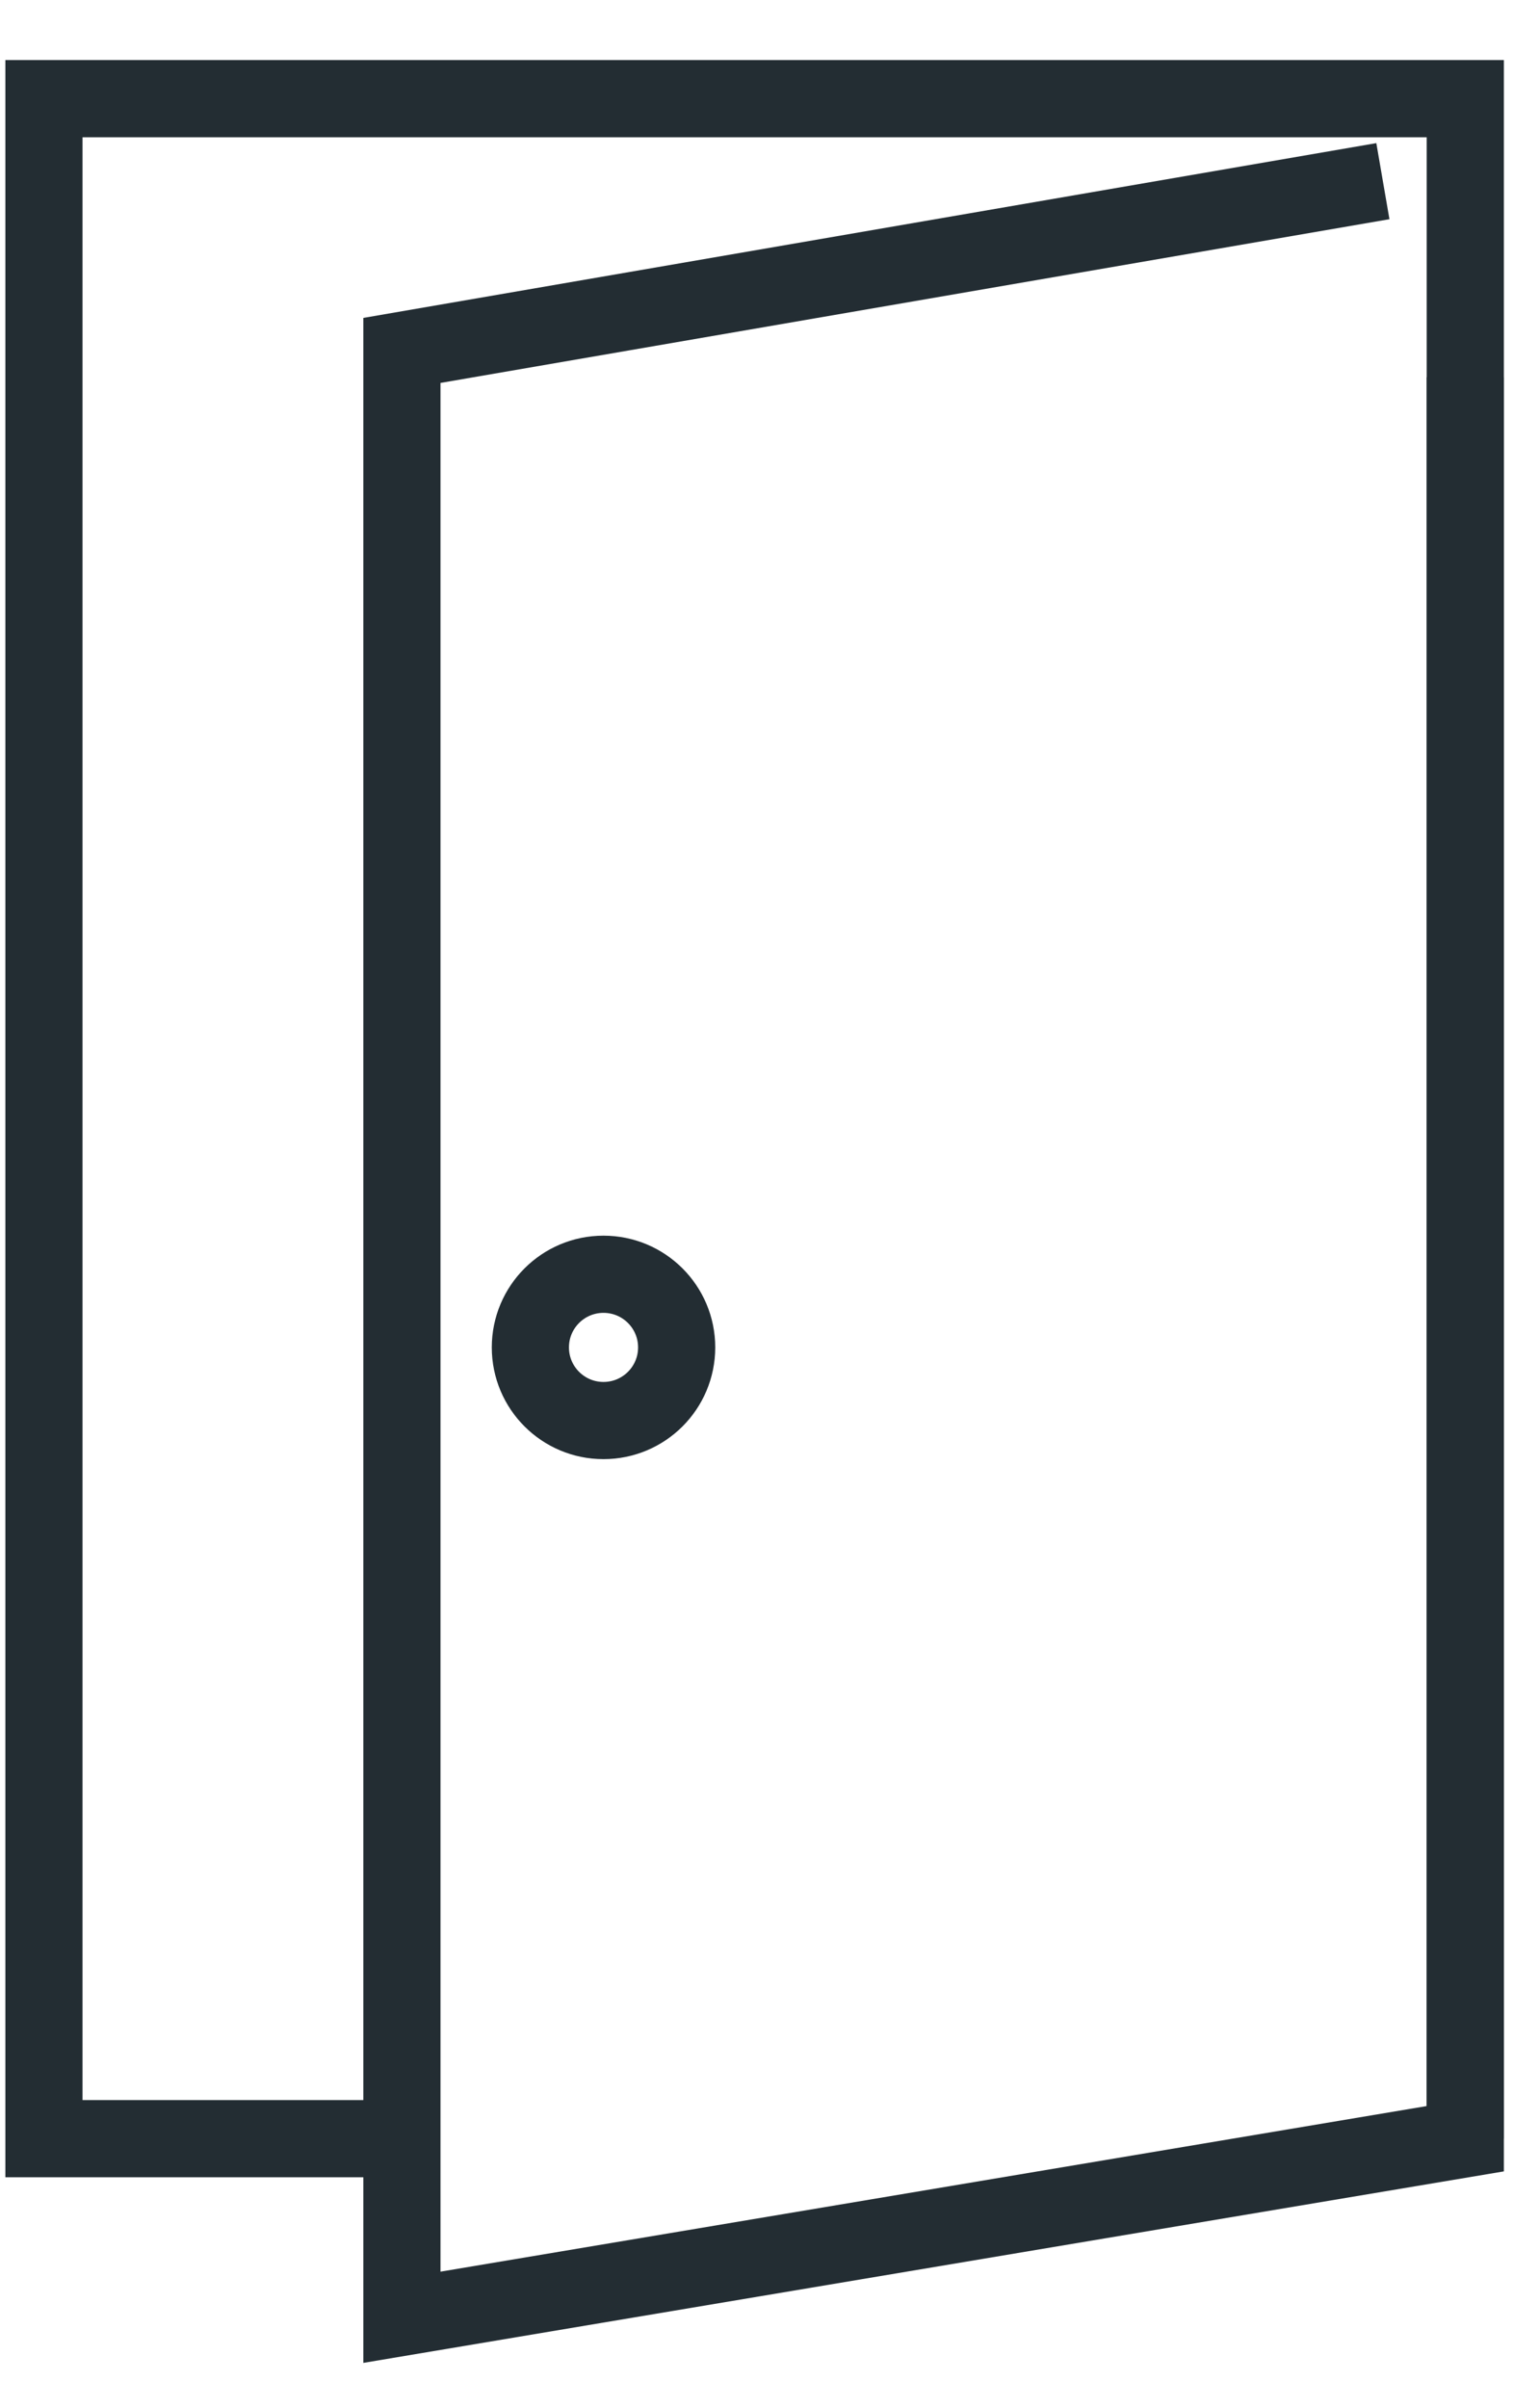
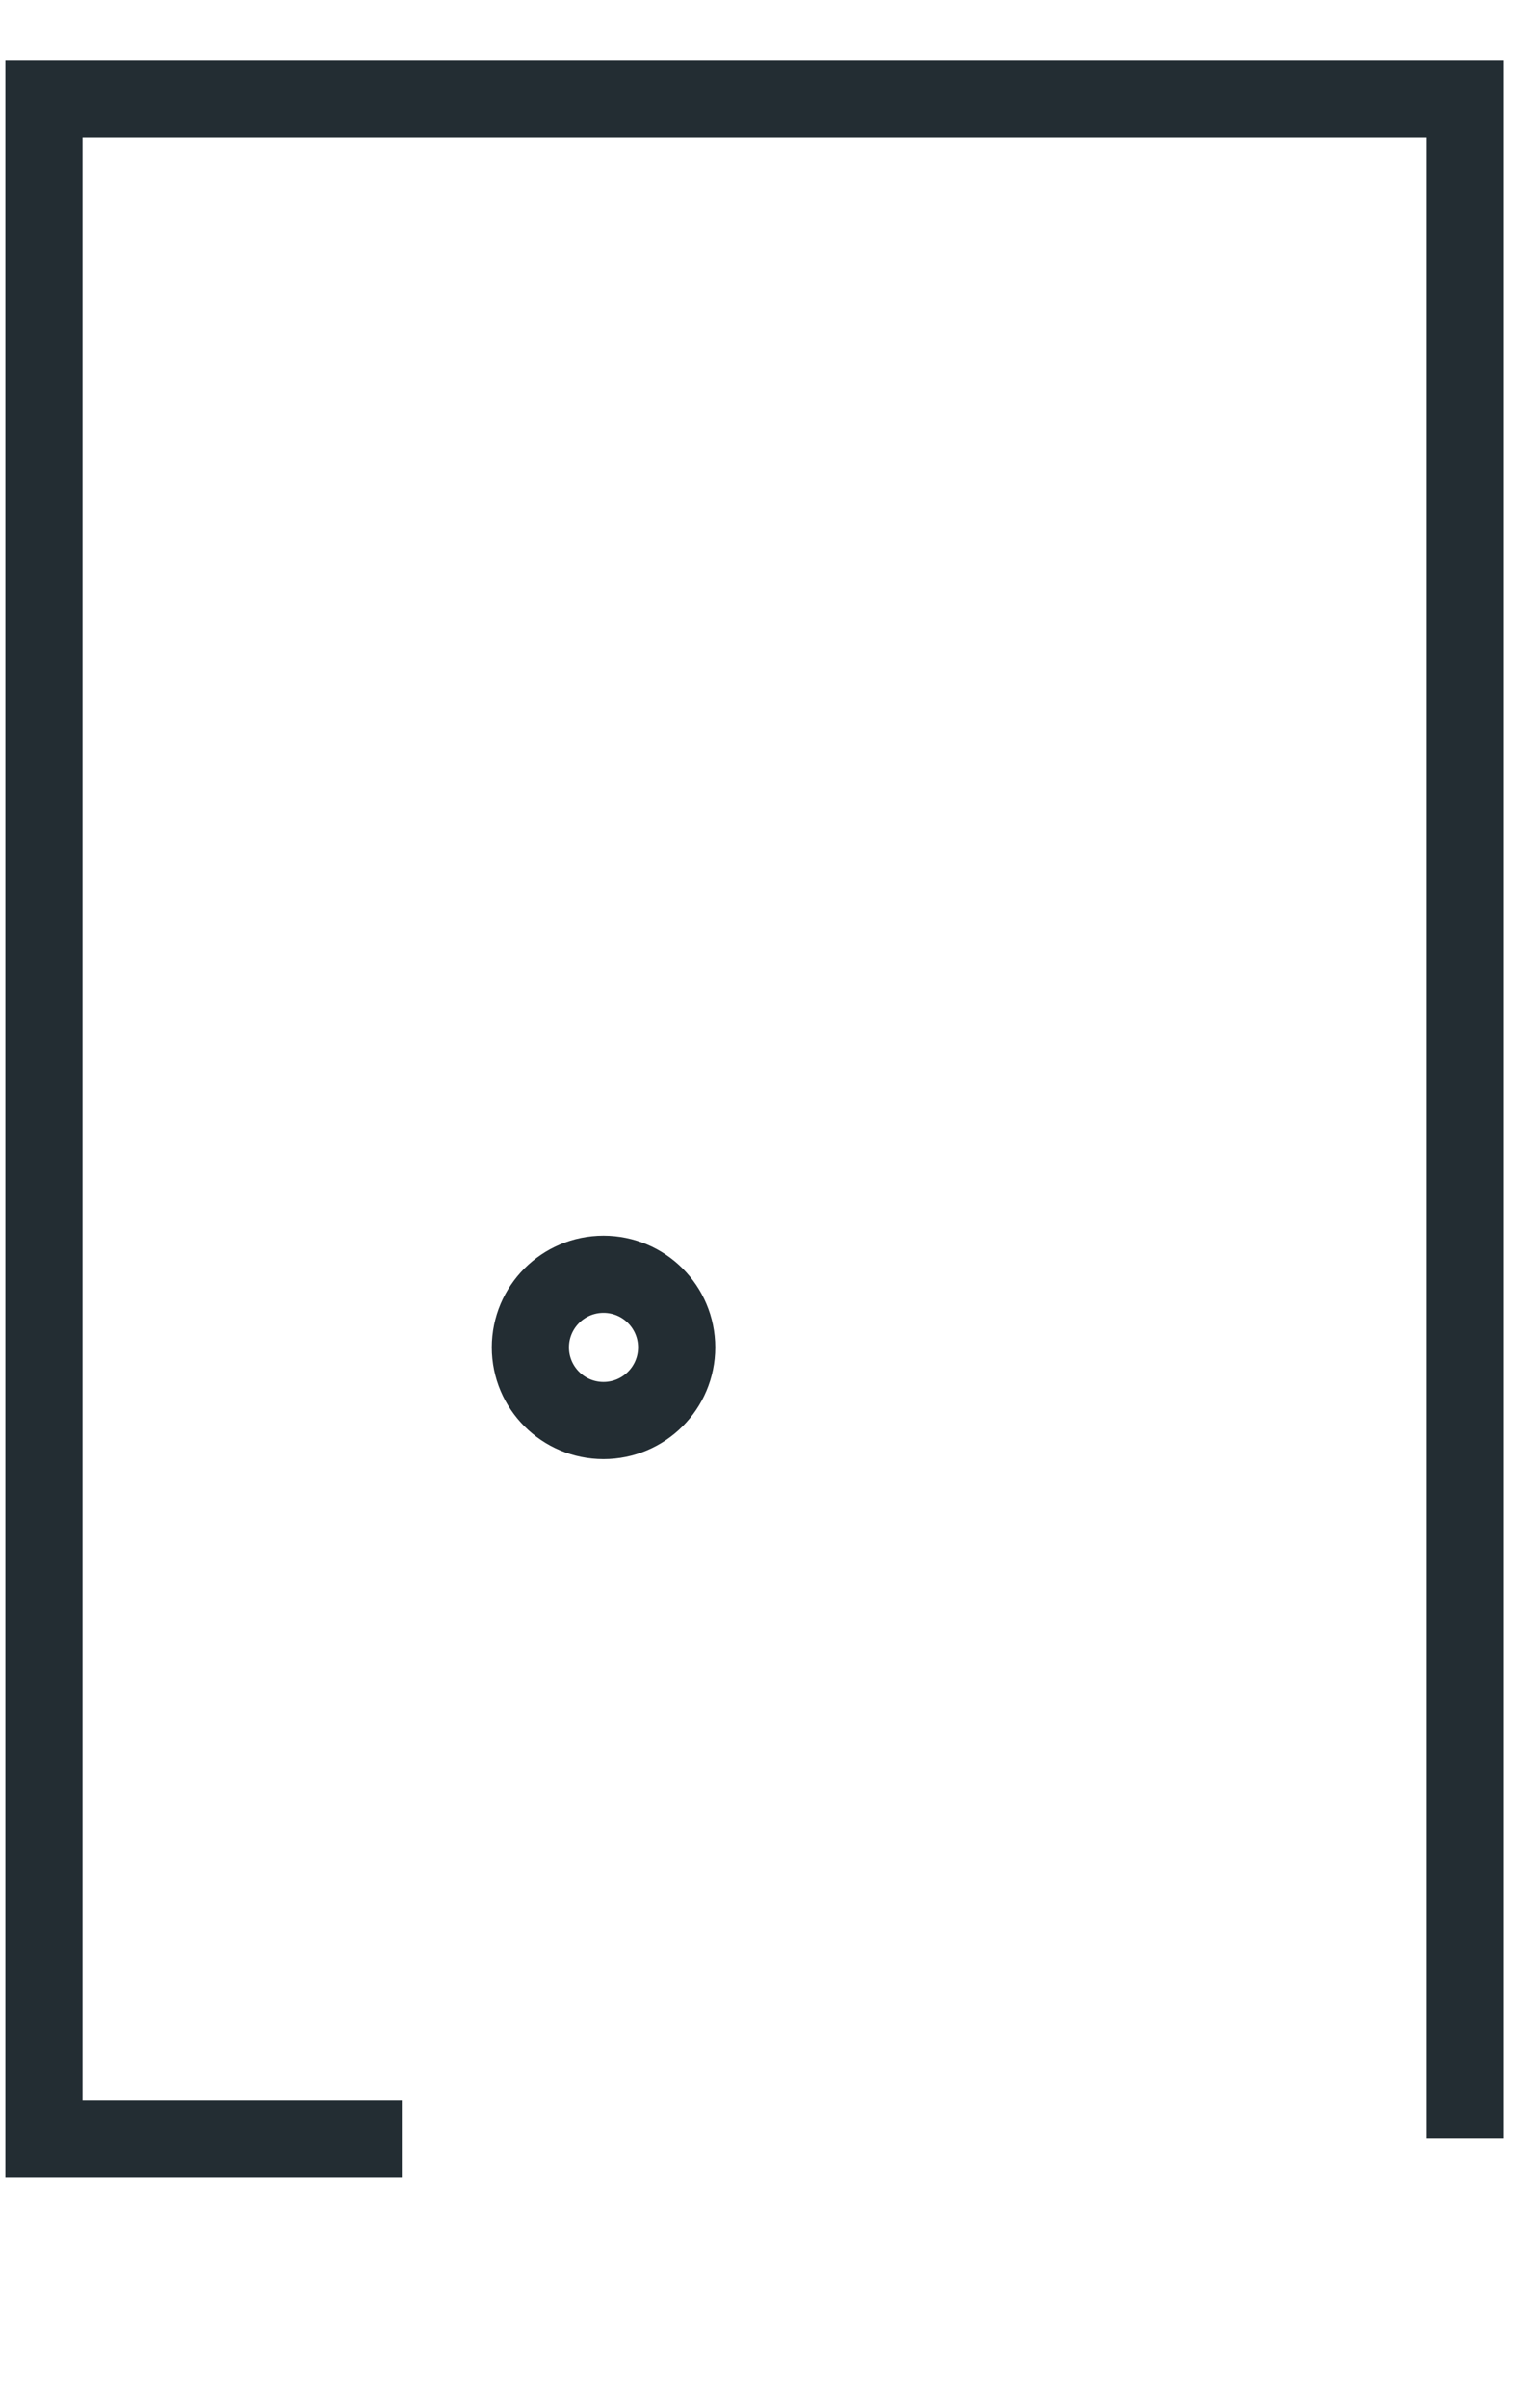
<svg xmlns="http://www.w3.org/2000/svg" width="22" height="35" viewBox="0 0 22 35" fill="none">
  <path d="M5.843 31.083H0.639V1.434H21.306V31.083" stroke="#232D33" stroke-width="1.122" stroke-miterlimit="10" />
-   <path d="M20.108 2.633L5.844 5.093V33.679L21.306 31.084V5.483" stroke="#232D33" stroke-width="1.122" stroke-miterlimit="10" />
  <path d="M8.775 20.646C9.363 20.646 9.839 20.17 9.839 19.583C9.839 18.996 9.363 18.52 8.775 18.52C8.188 18.52 7.712 18.996 7.712 19.583C7.712 20.17 8.188 20.646 8.775 20.646Z" stroke="#232D33" stroke-width="1.122" stroke-miterlimit="10" />
</svg>